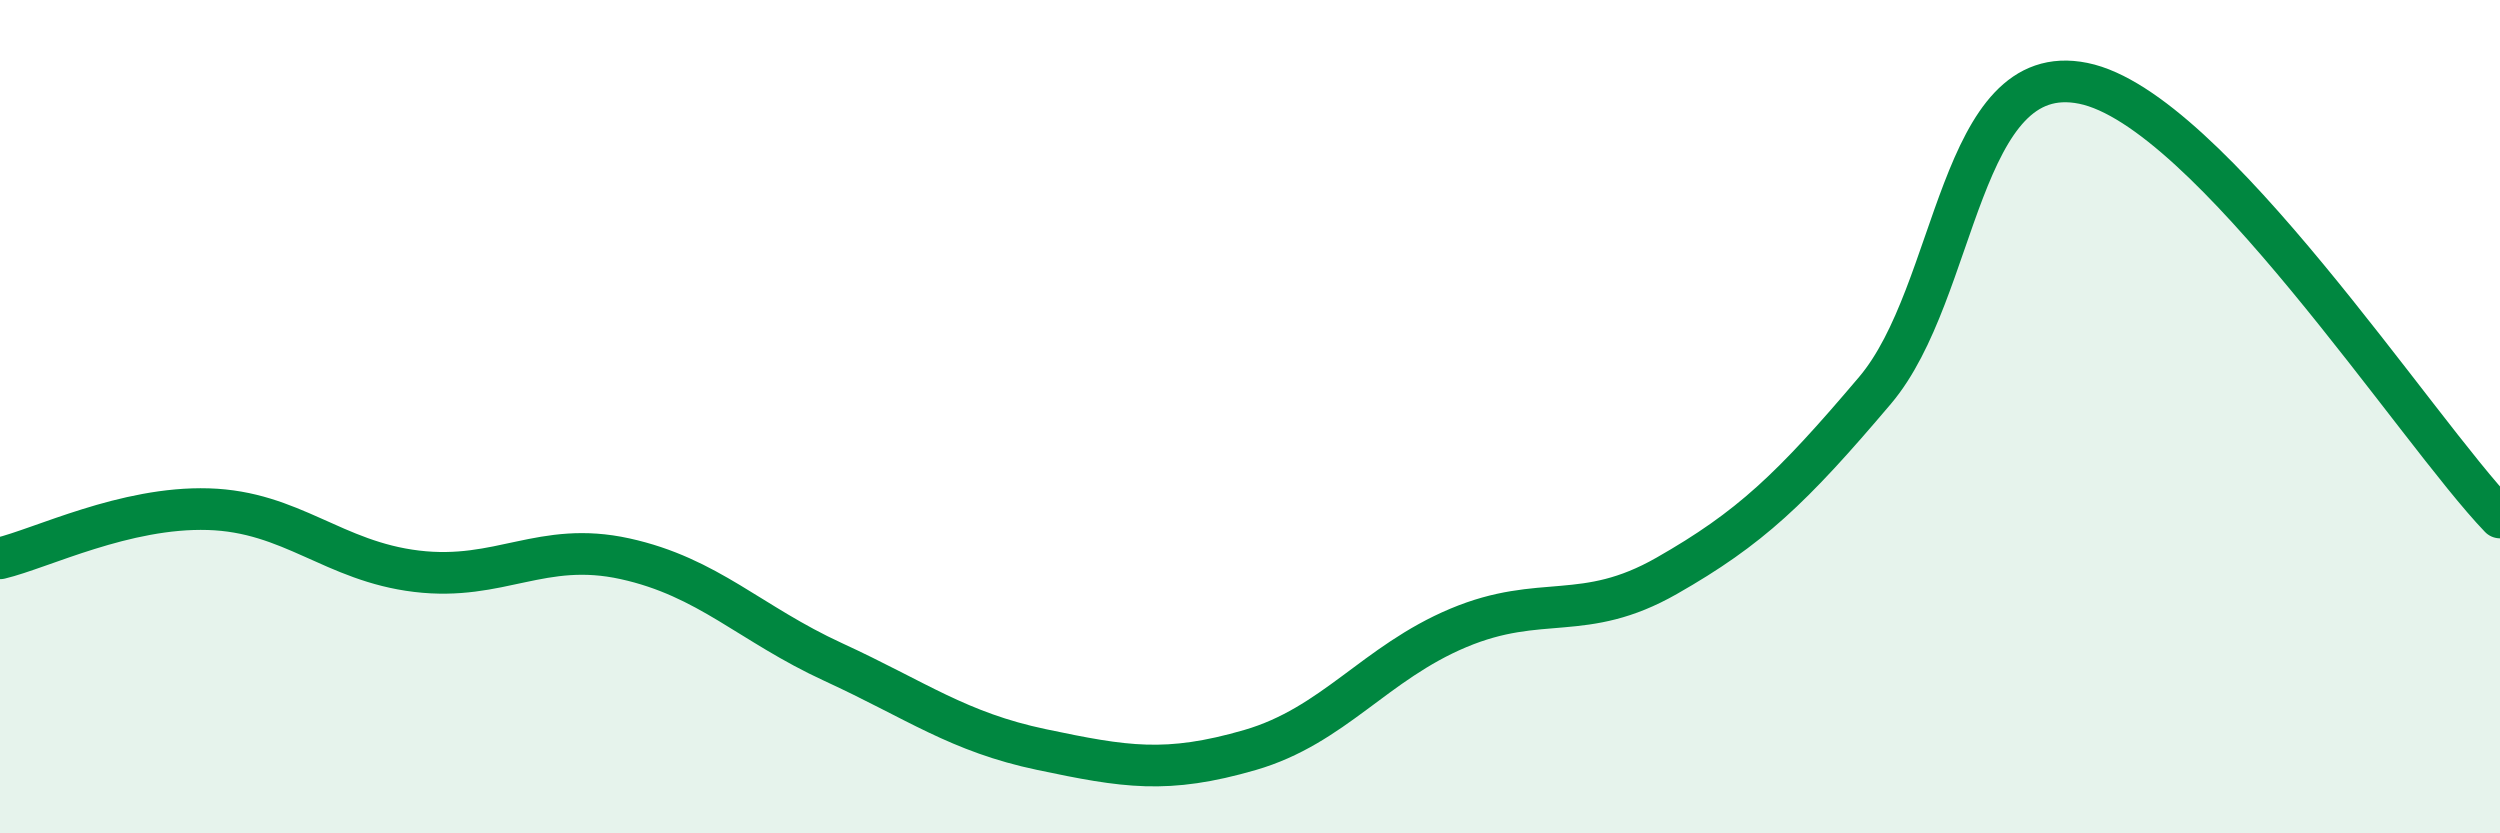
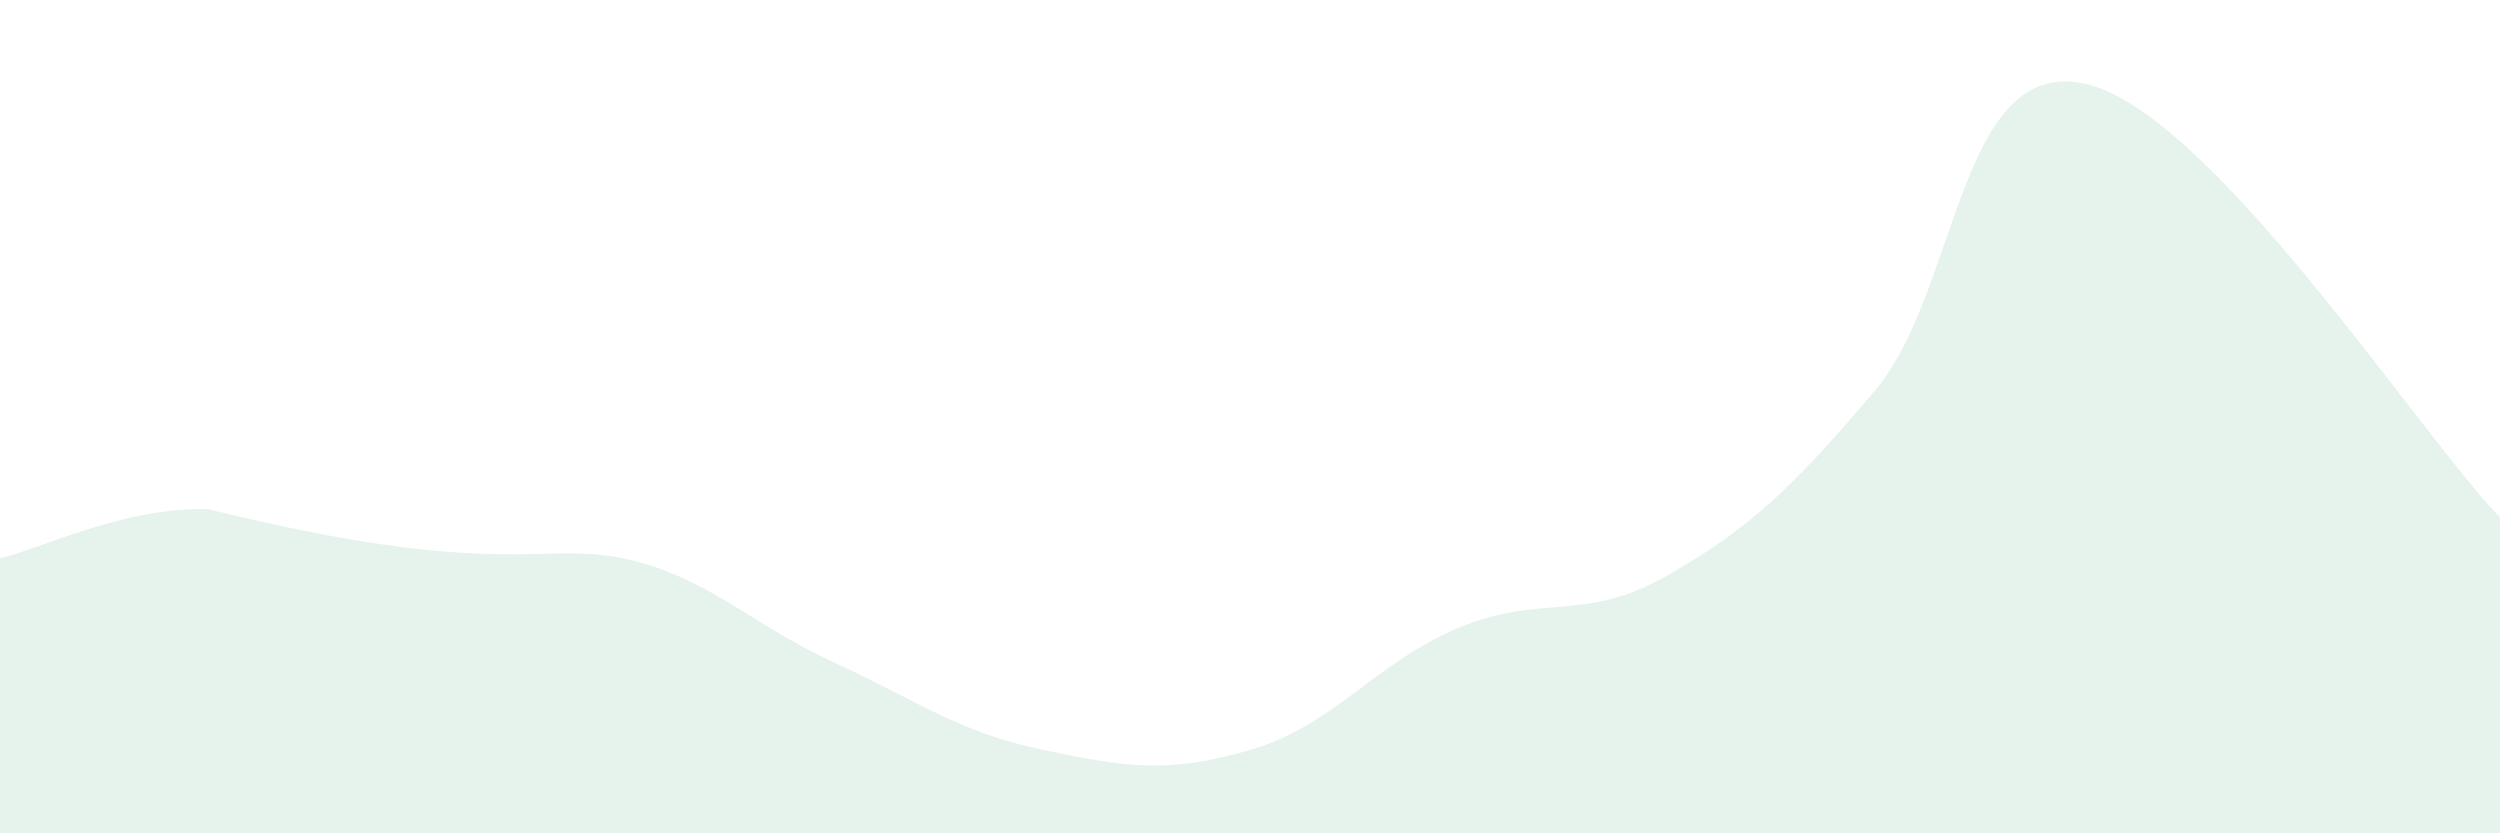
<svg xmlns="http://www.w3.org/2000/svg" width="60" height="20" viewBox="0 0 60 20">
-   <path d="M 0,13.4 C 1,13.16 3,12.16 5,12.22 C 7,12.28 8,13.47 10,13.71 C 12,13.95 13,12.97 15,13.41 C 17,13.85 18,14.97 20,15.89 C 22,16.81 23,17.57 25,17.99 C 27,18.41 28,18.58 30,18 C 32,17.42 33,15.91 35,15.07 C 37,14.23 38,14.96 40,13.82 C 42,12.68 43,11.73 45,9.37 C 47,7.01 47,1.39 50,2 C 53,2.61 58,10.34 60,12.42L60 20L0 20Z" fill="#008740" opacity="0.1" stroke-linecap="round" stroke-linejoin="round" />
-   <path d="M 0,13.4 C 1,13.16 3,12.16 5,12.22 C 7,12.28 8,13.47 10,13.71 C 12,13.95 13,12.97 15,13.41 C 17,13.85 18,14.97 20,15.89 C 22,16.81 23,17.57 25,17.99 C 27,18.41 28,18.58 30,18 C 32,17.42 33,15.91 35,15.07 C 37,14.23 38,14.96 40,13.82 C 42,12.68 43,11.73 45,9.37 C 47,7.01 47,1.39 50,2 C 53,2.61 58,10.34 60,12.42" stroke="#008740" stroke-width="1" fill="none" stroke-linecap="round" stroke-linejoin="round" />
+   <path d="M 0,13.4 C 1,13.16 3,12.16 5,12.22 C 12,13.95 13,12.97 15,13.41 C 17,13.85 18,14.97 20,15.89 C 22,16.81 23,17.57 25,17.99 C 27,18.41 28,18.58 30,18 C 32,17.42 33,15.91 35,15.07 C 37,14.23 38,14.96 40,13.82 C 42,12.68 43,11.73 45,9.37 C 47,7.01 47,1.39 50,2 C 53,2.61 58,10.34 60,12.42L60 20L0 20Z" fill="#008740" opacity="0.1" stroke-linecap="round" stroke-linejoin="round" />
</svg>